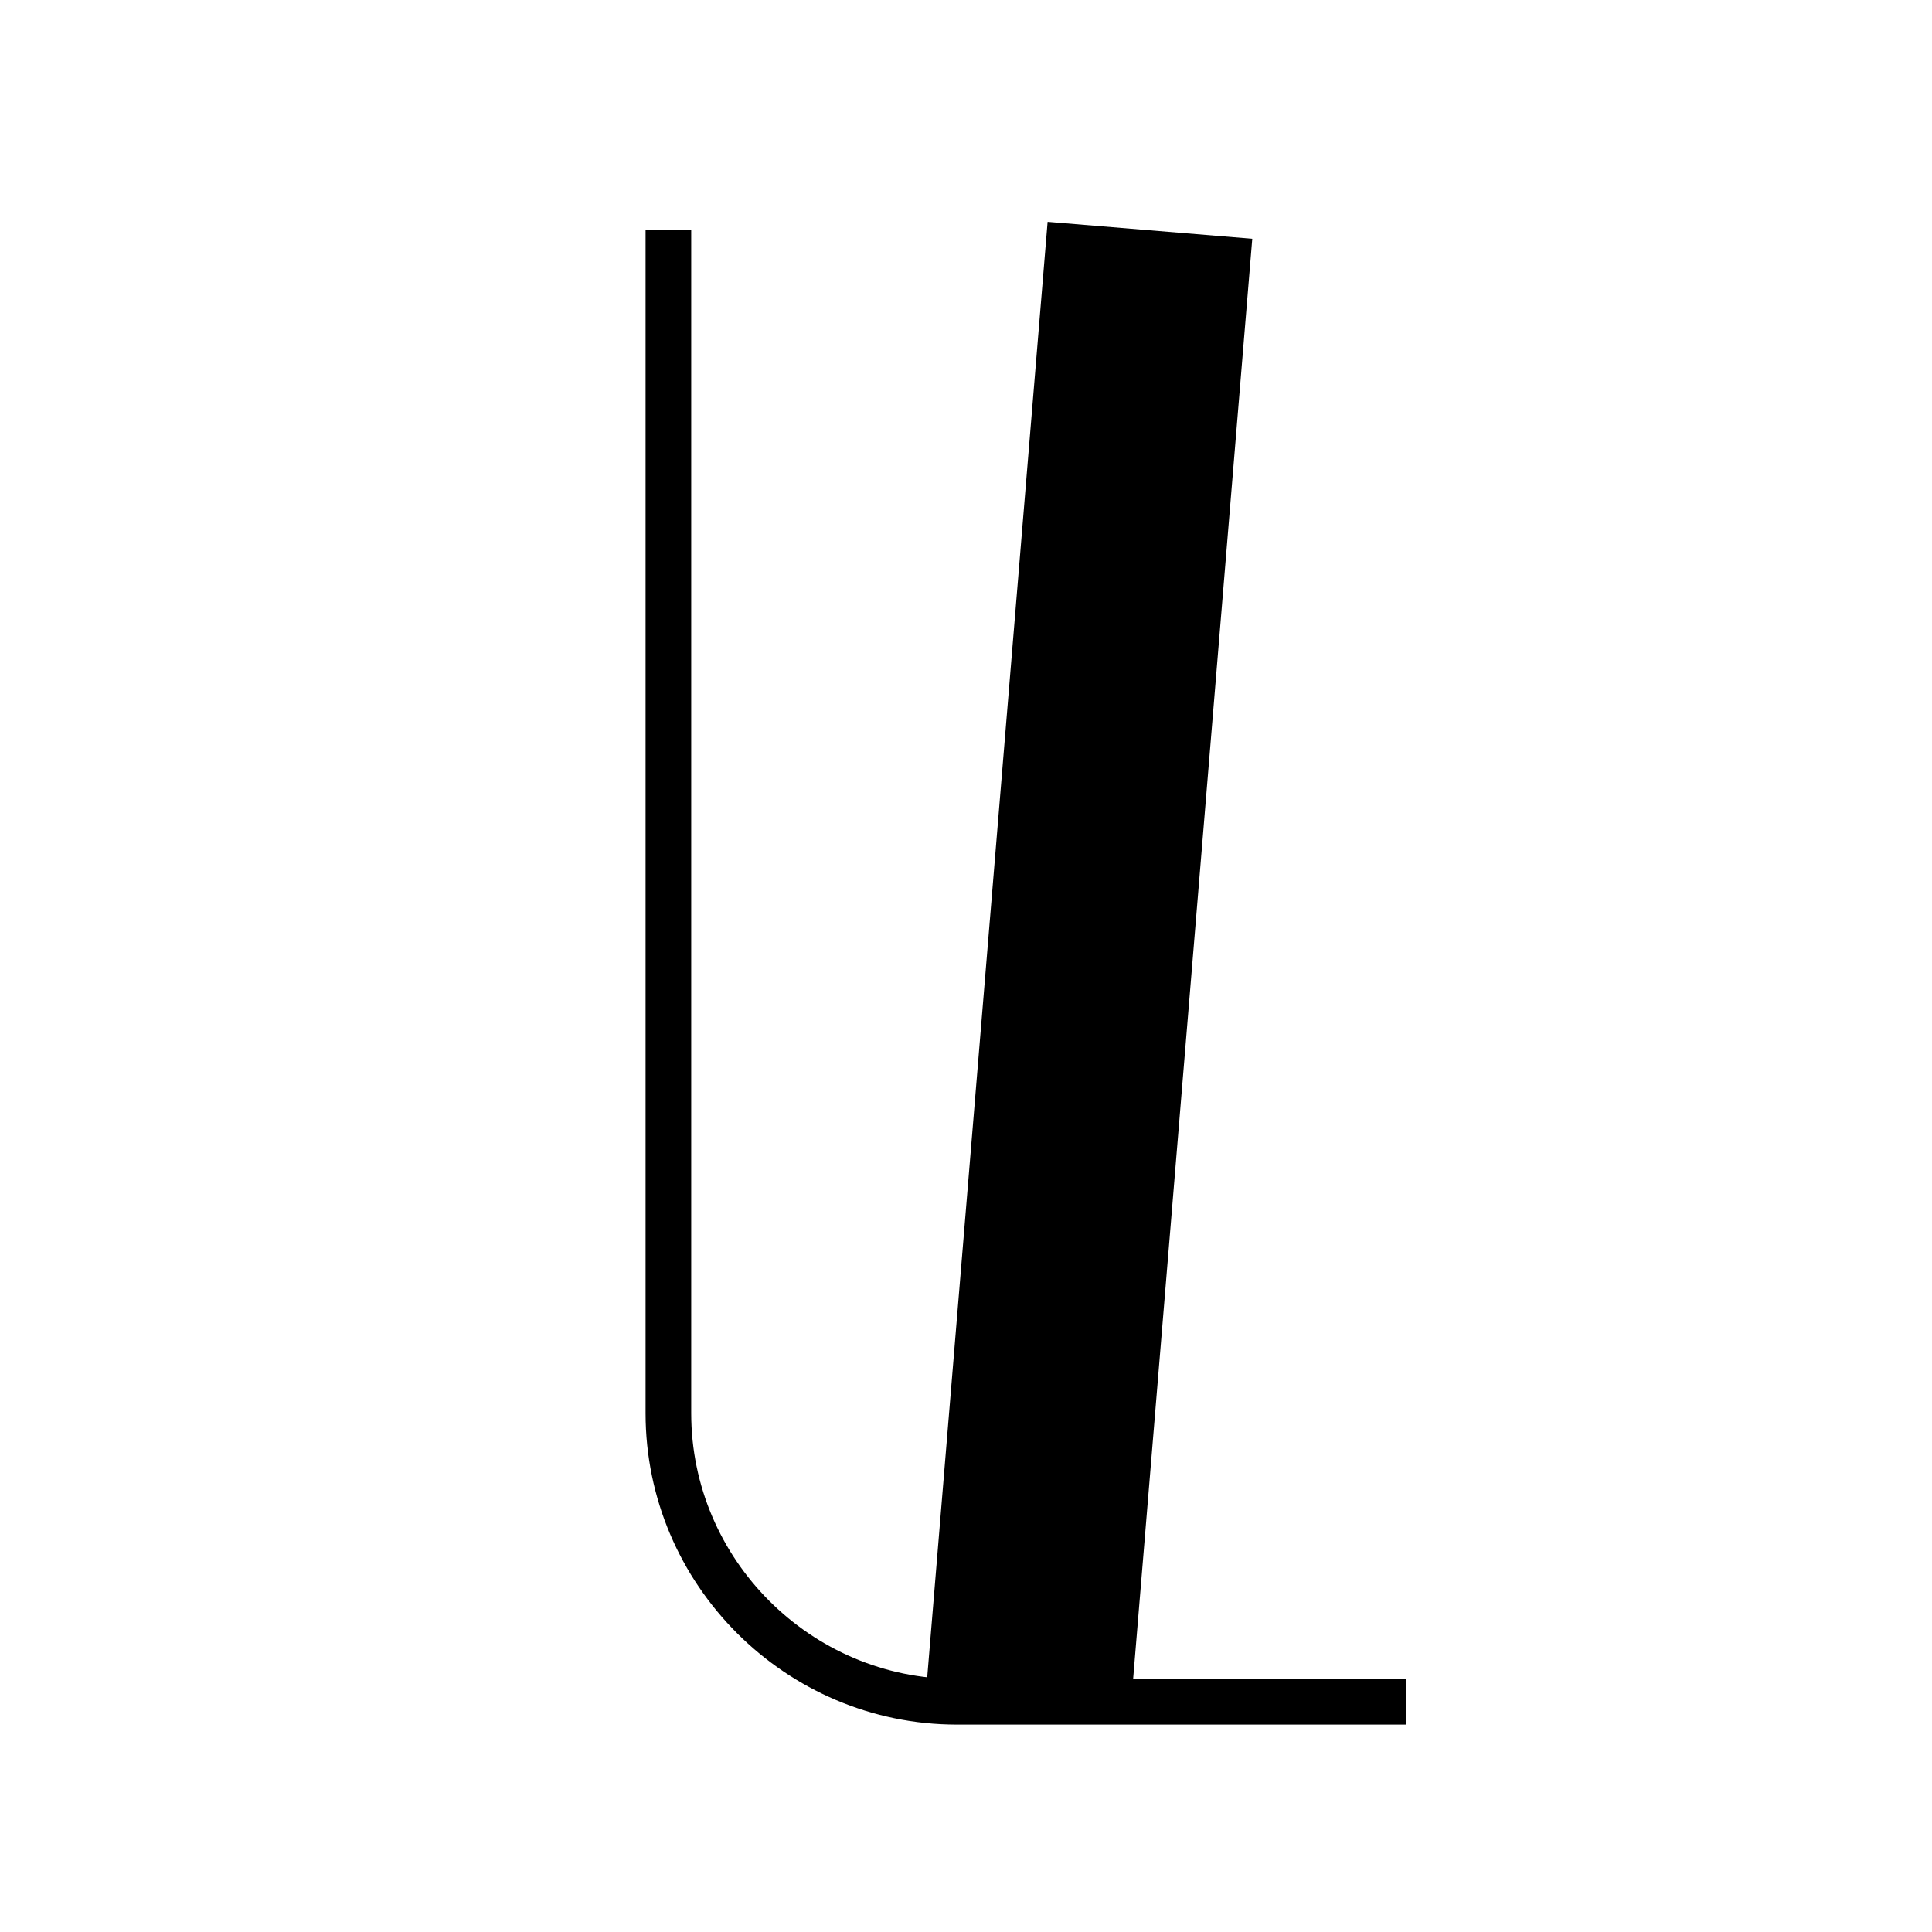
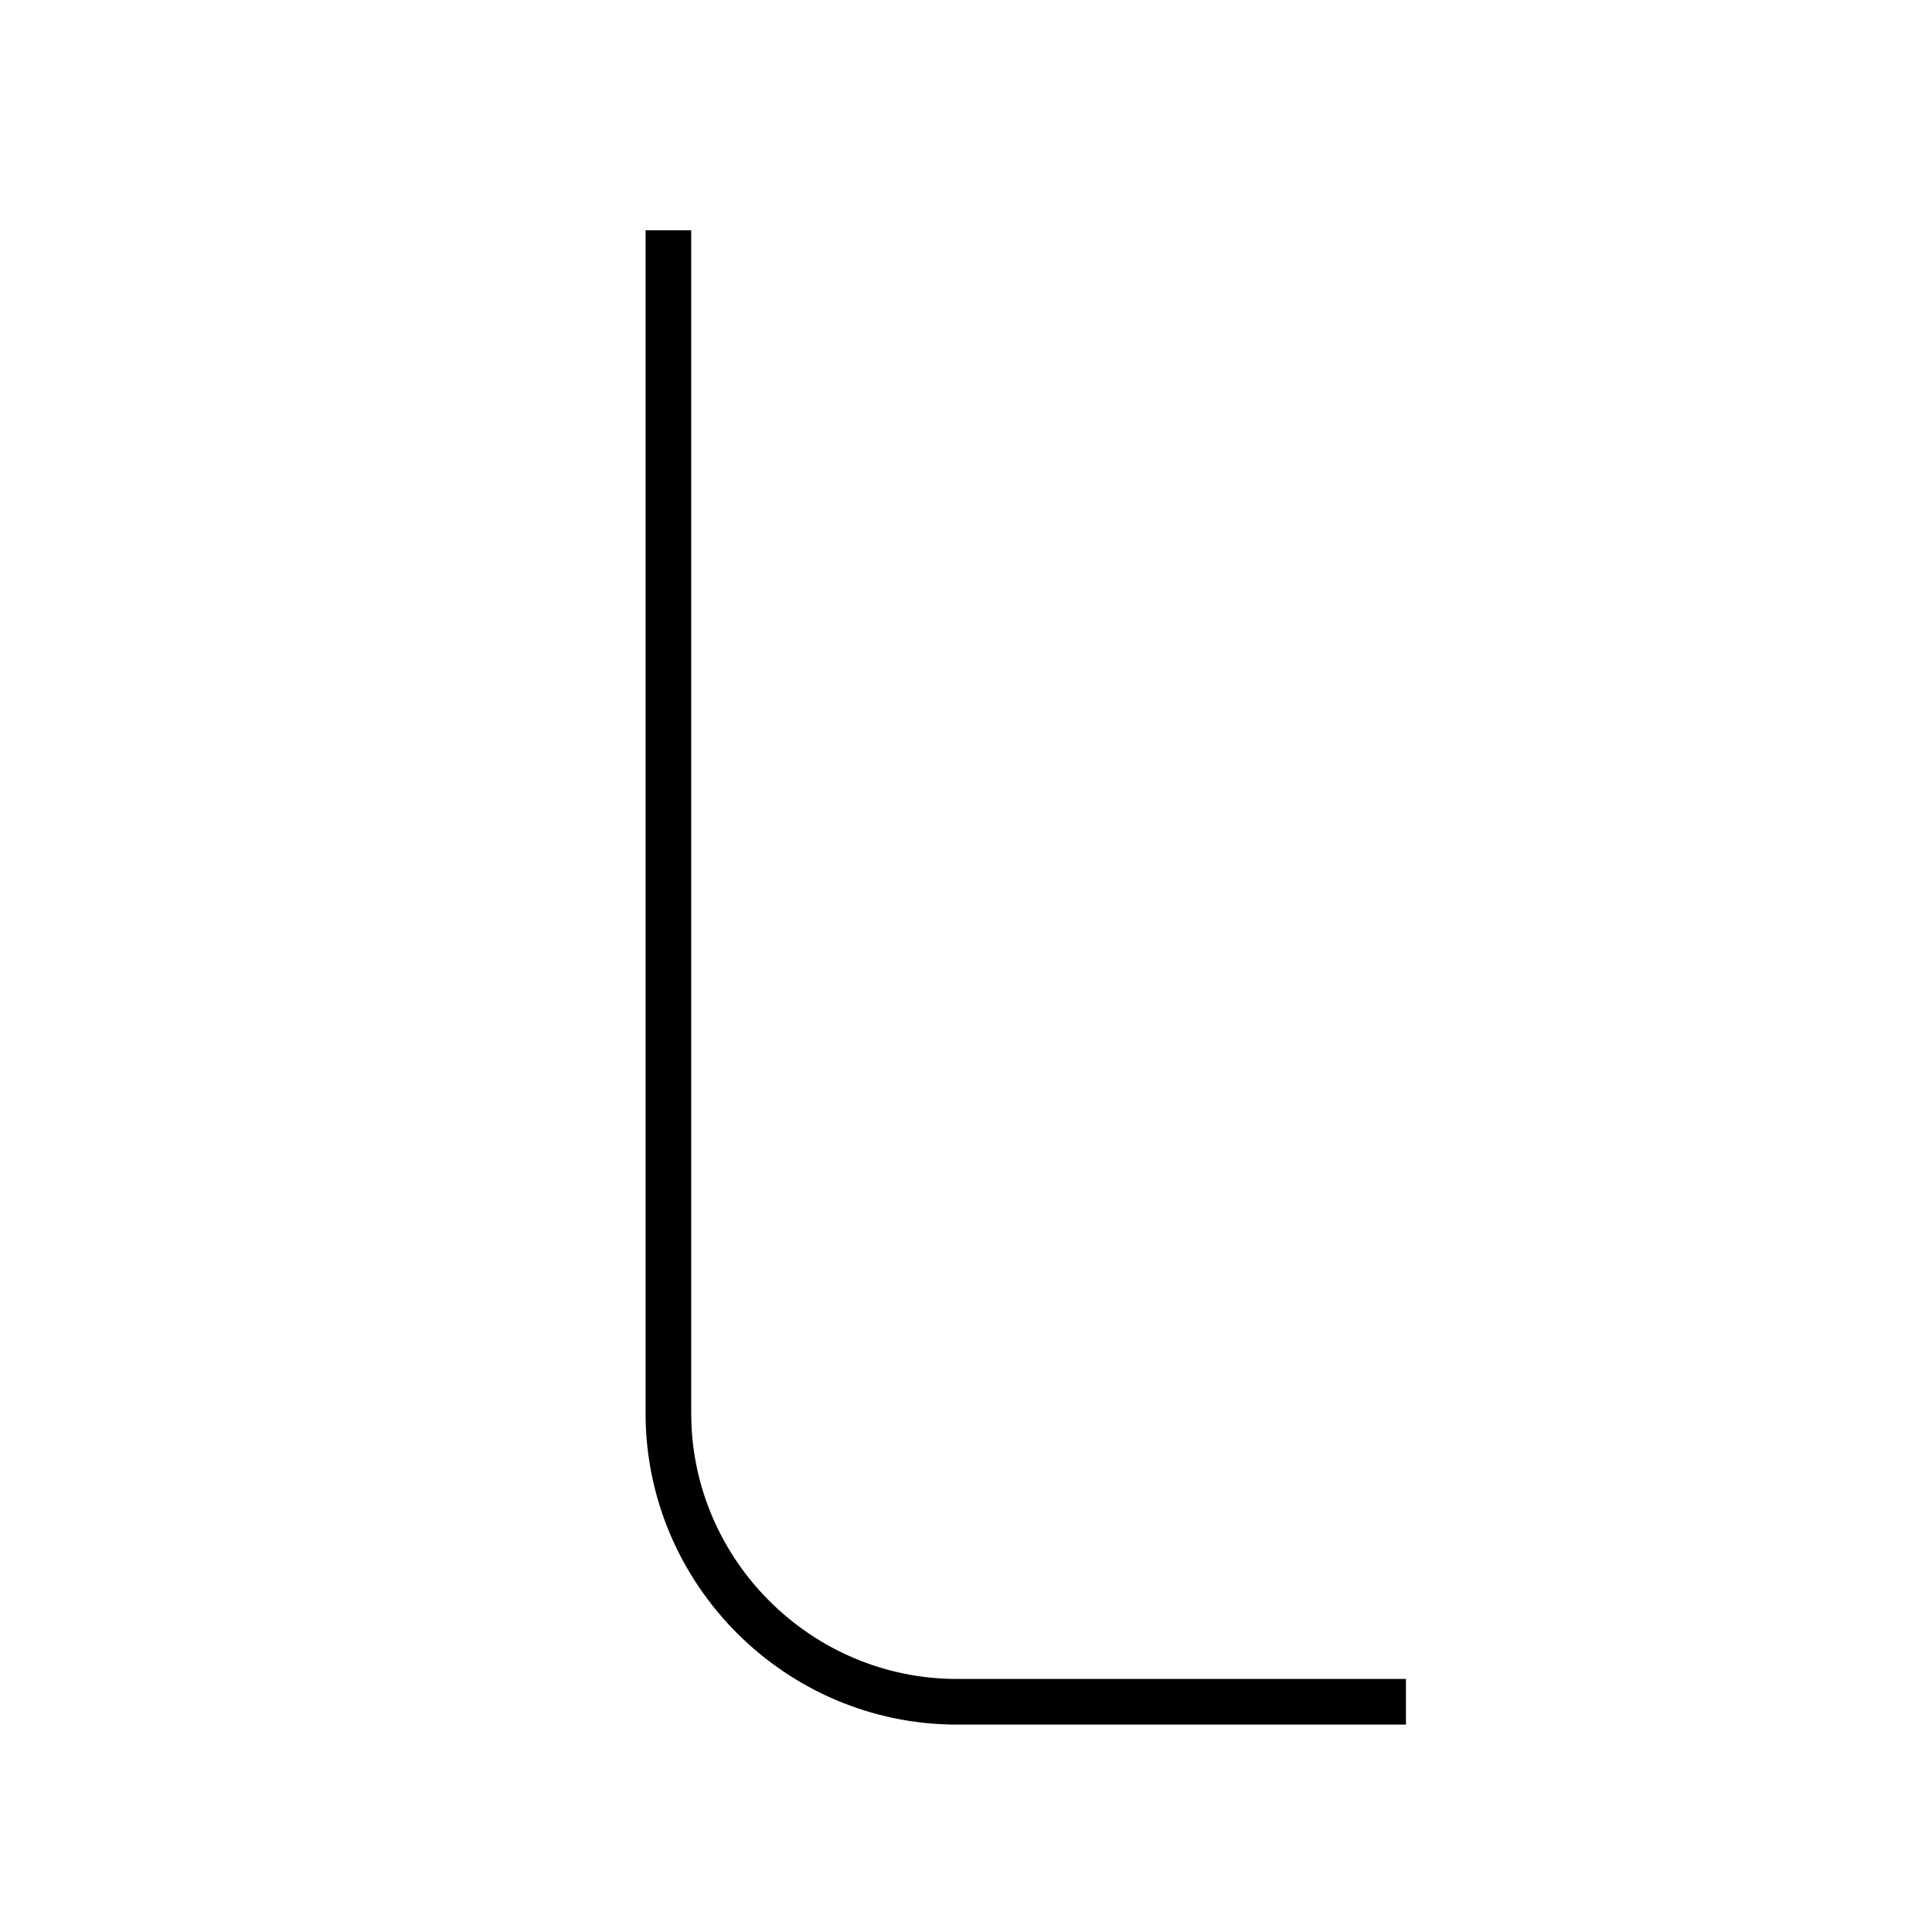
<svg xmlns="http://www.w3.org/2000/svg" version="1.1" id="Layer_1" x="0px" y="0px" viewBox="0 0 24 24" style="enable-background:new 0 0 24 24;" xml:space="preserve">
  <style type="text/css">
	.st0{fill:none;stroke:#000000;stroke-width:0.567;stroke-miterlimit:10;}
	.st1{fill:none;stroke:#000000;stroke-width:2.551;stroke-miterlimit:10;}
</style>
  <path class="st0" d="M8.303,2.861v14.695c0,1.971,1.613,3.584,3.584,3.584h5.578" />
-   <line class="st1" x1="14.285" y1="2.861" x2="12.773" y2="21.139" />
</svg>